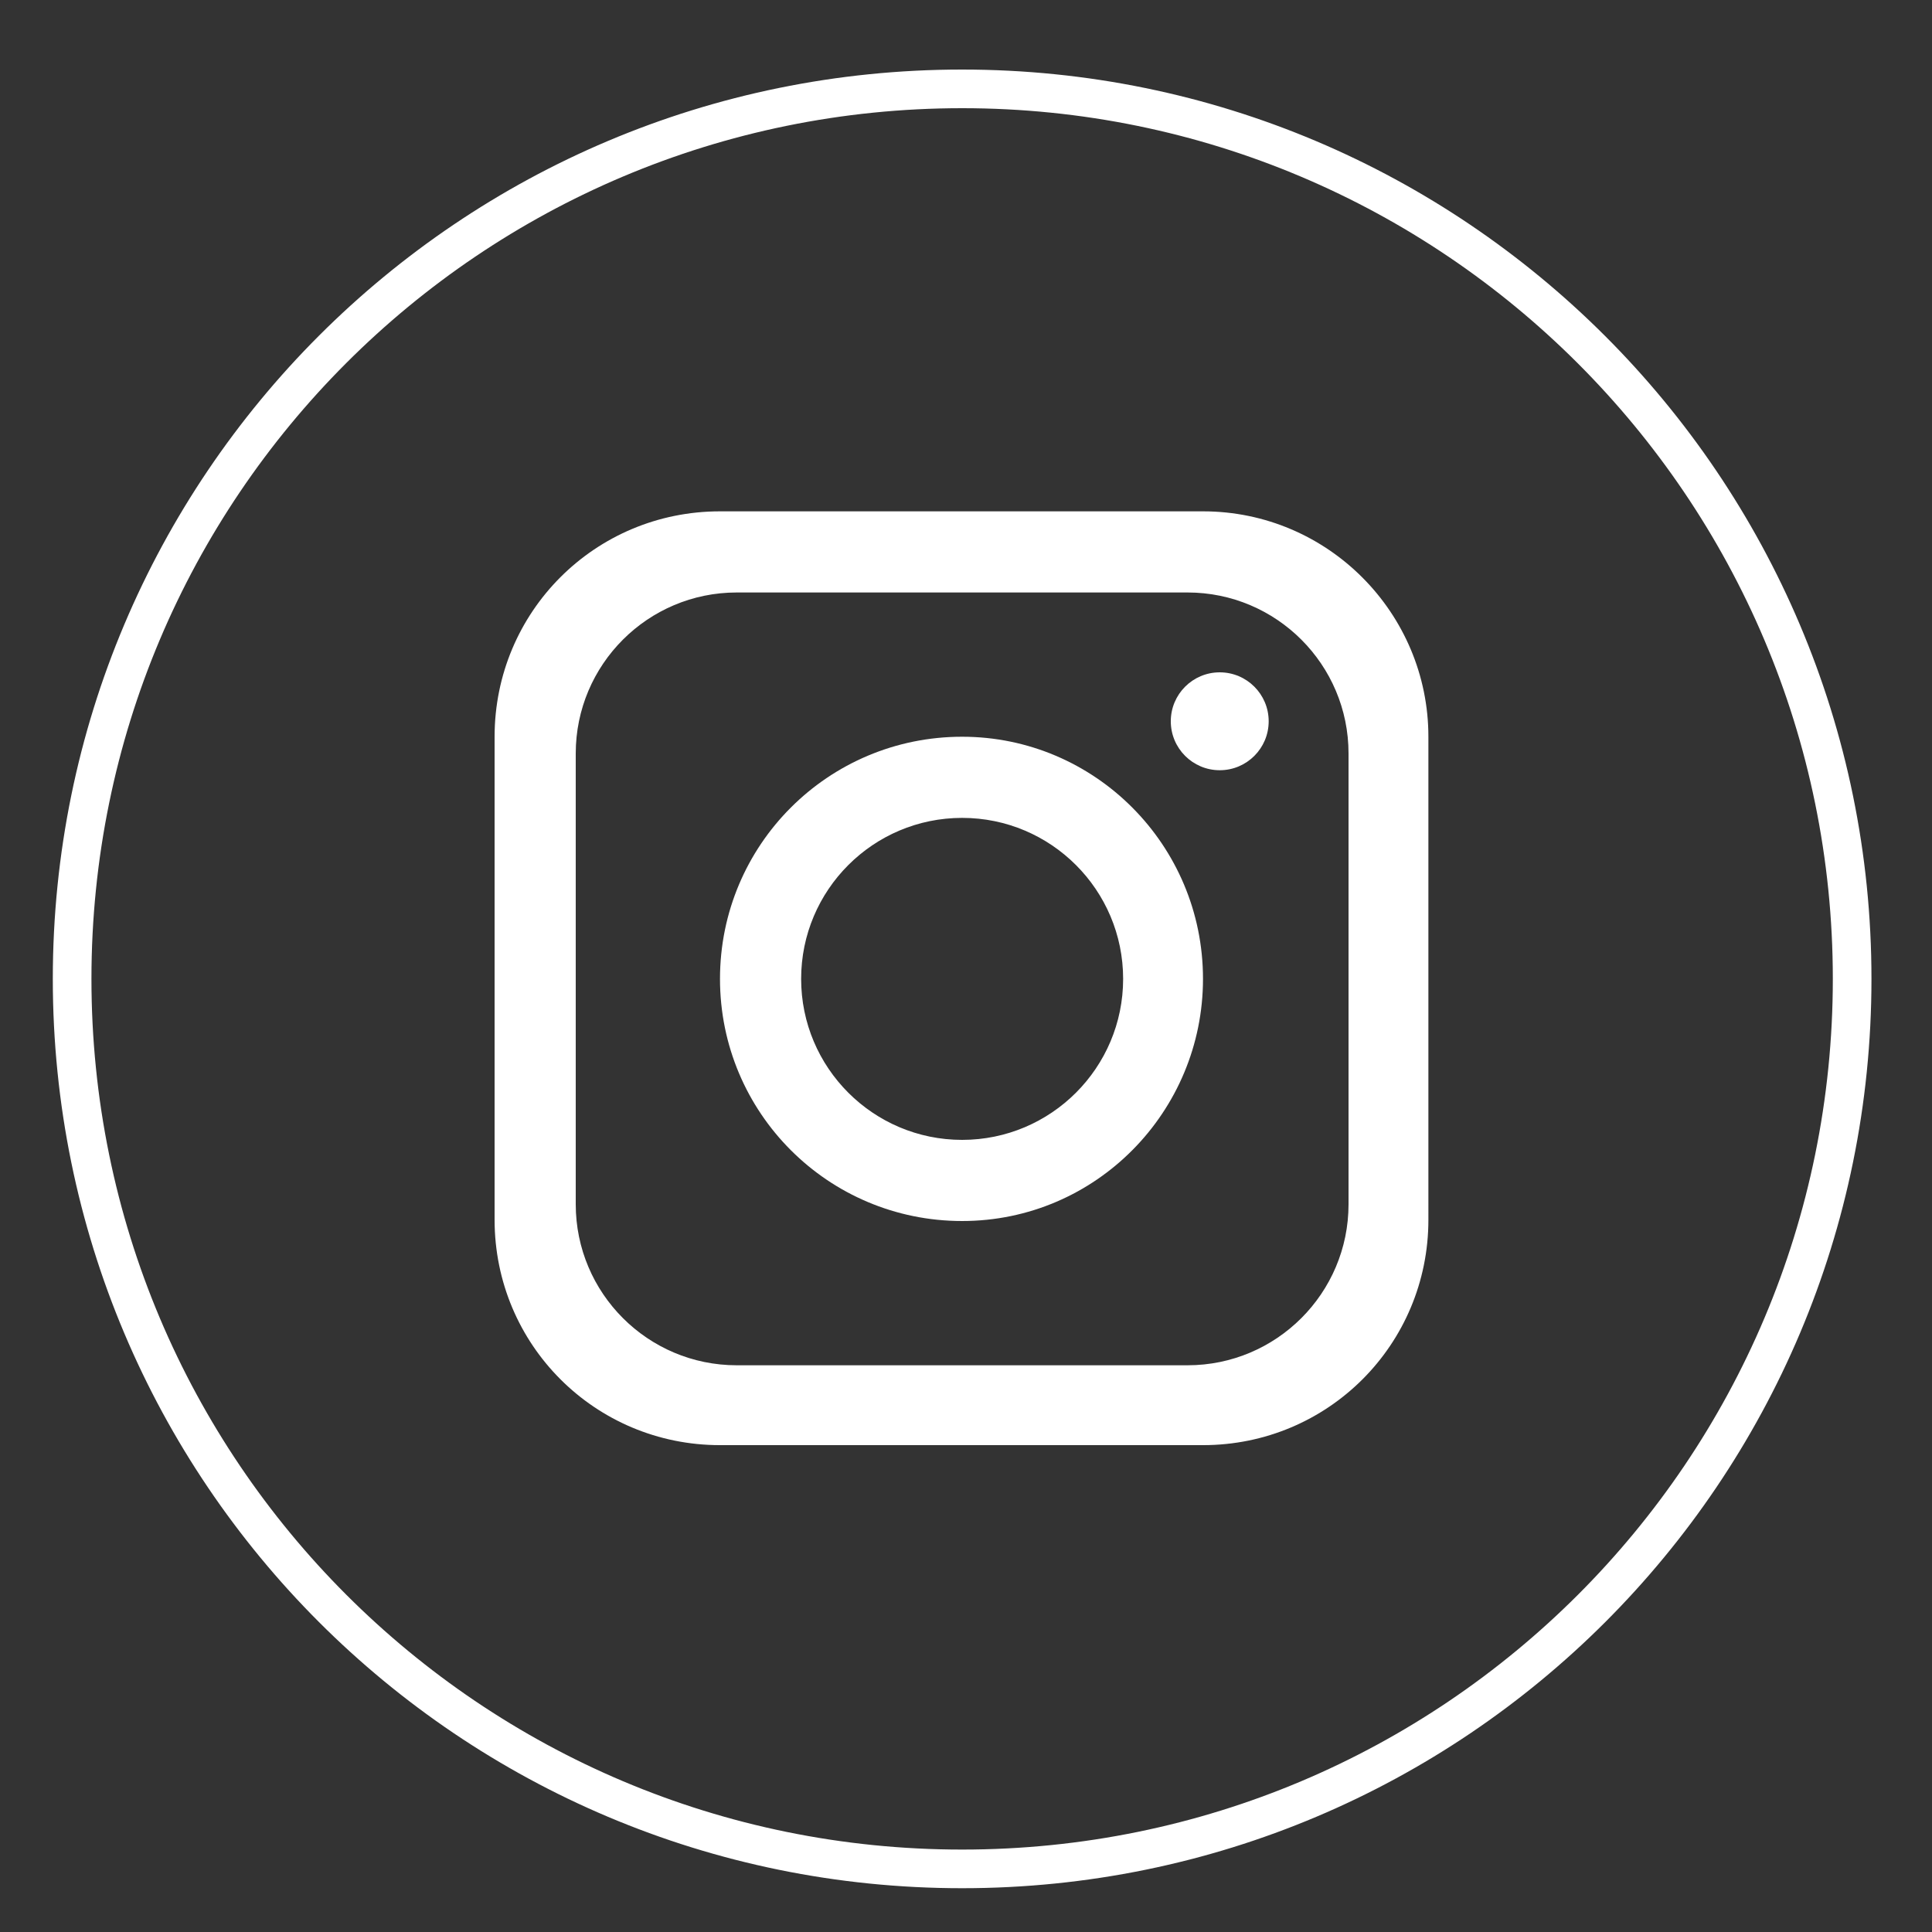
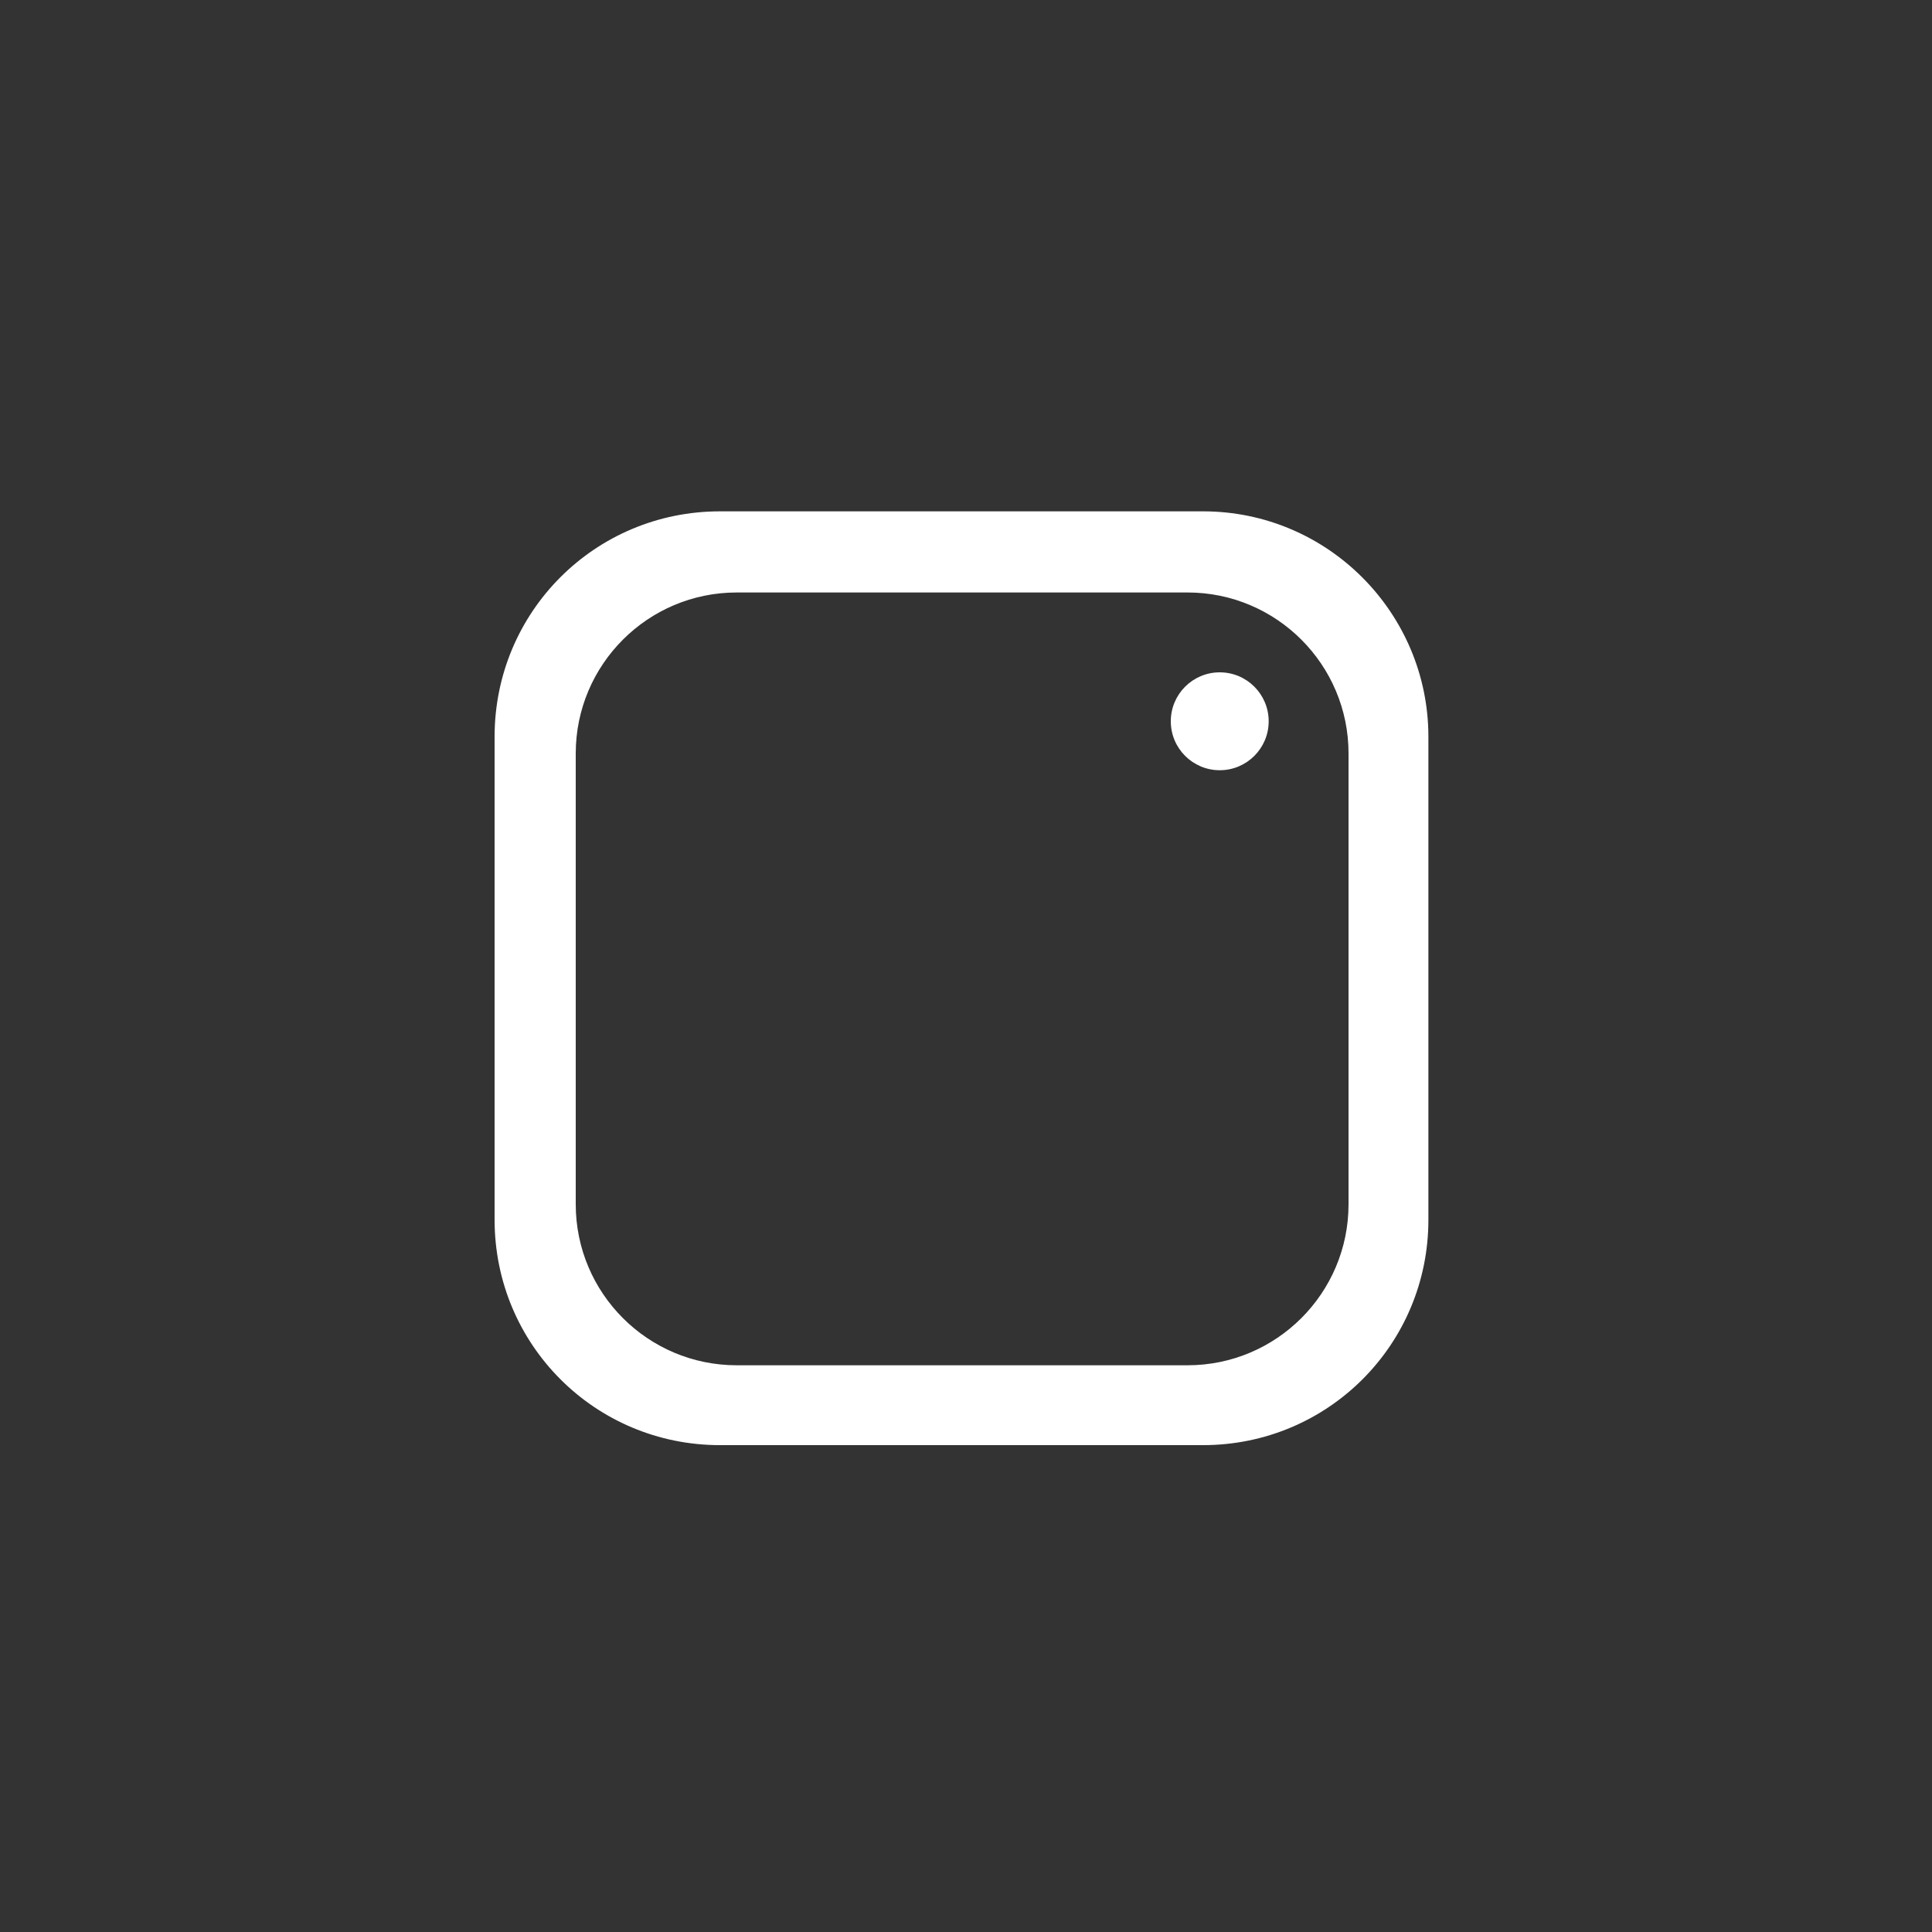
<svg xmlns="http://www.w3.org/2000/svg" version="1.1" id="katman_1" x="0px" y="0px" viewBox="0 0 150 150" style="enable-background:new 0 0 150 150;" xml:space="preserve">
  <rect x="0" y="0" width="150" height="150" fill="#333333" stroke="none" />
  <style type="text/css">
	.st0{fill:none;stroke:#FFFFFF;stroke-width:3;stroke-miterlimit:10;}
	.st1{fill:#FFFFFF;}
</style>
  <g>
-     <path class="st0" d="M143.8,76c0,38.2-30.9,69.1-69.1,69.1h0c-38.2,0-69.1-30.9-69.1-69.1v0c0-38.2,30.9-69.1,69.1-69.1h0   C112.8,6.9,143.8,37.8,143.8,76L143.8,76z" />
    <path class="st1" d="M93.4,39.7H55.9c-9.7,0-17.5,7.8-17.5,17.5v37.5c0,9.7,7.8,17.5,17.5,17.5h37.5c9.7,0,17.5-7.8,17.5-17.5V57.2   C110.9,47.6,103.1,39.7,93.4,39.7z M104.7,93.5c0,6.9-5.6,12.5-12.5,12.5h-35c-6.9,0-12.5-5.6-12.5-12.5v-35   c0-6.9,5.6-12.5,12.5-12.5h35c6.9,0,12.5,5.6,12.5,12.5V93.5z" />
-     <path class="st1" d="M74.7,57.2c-10.4,0-18.8,8.4-18.8,18.8c0,10.4,8.4,18.8,18.8,18.8S93.4,86.3,93.4,76   C93.4,65.6,85,57.2,74.7,57.2z M74.7,88.5c-6.9,0-12.5-5.6-12.5-12.5s5.6-12.5,12.5-12.5S87.2,69.1,87.2,76S81.6,88.5,74.7,88.5z" />
    <circle class="st1" cx="94.7" cy="56" r="3.8" />
  </g>
</svg>